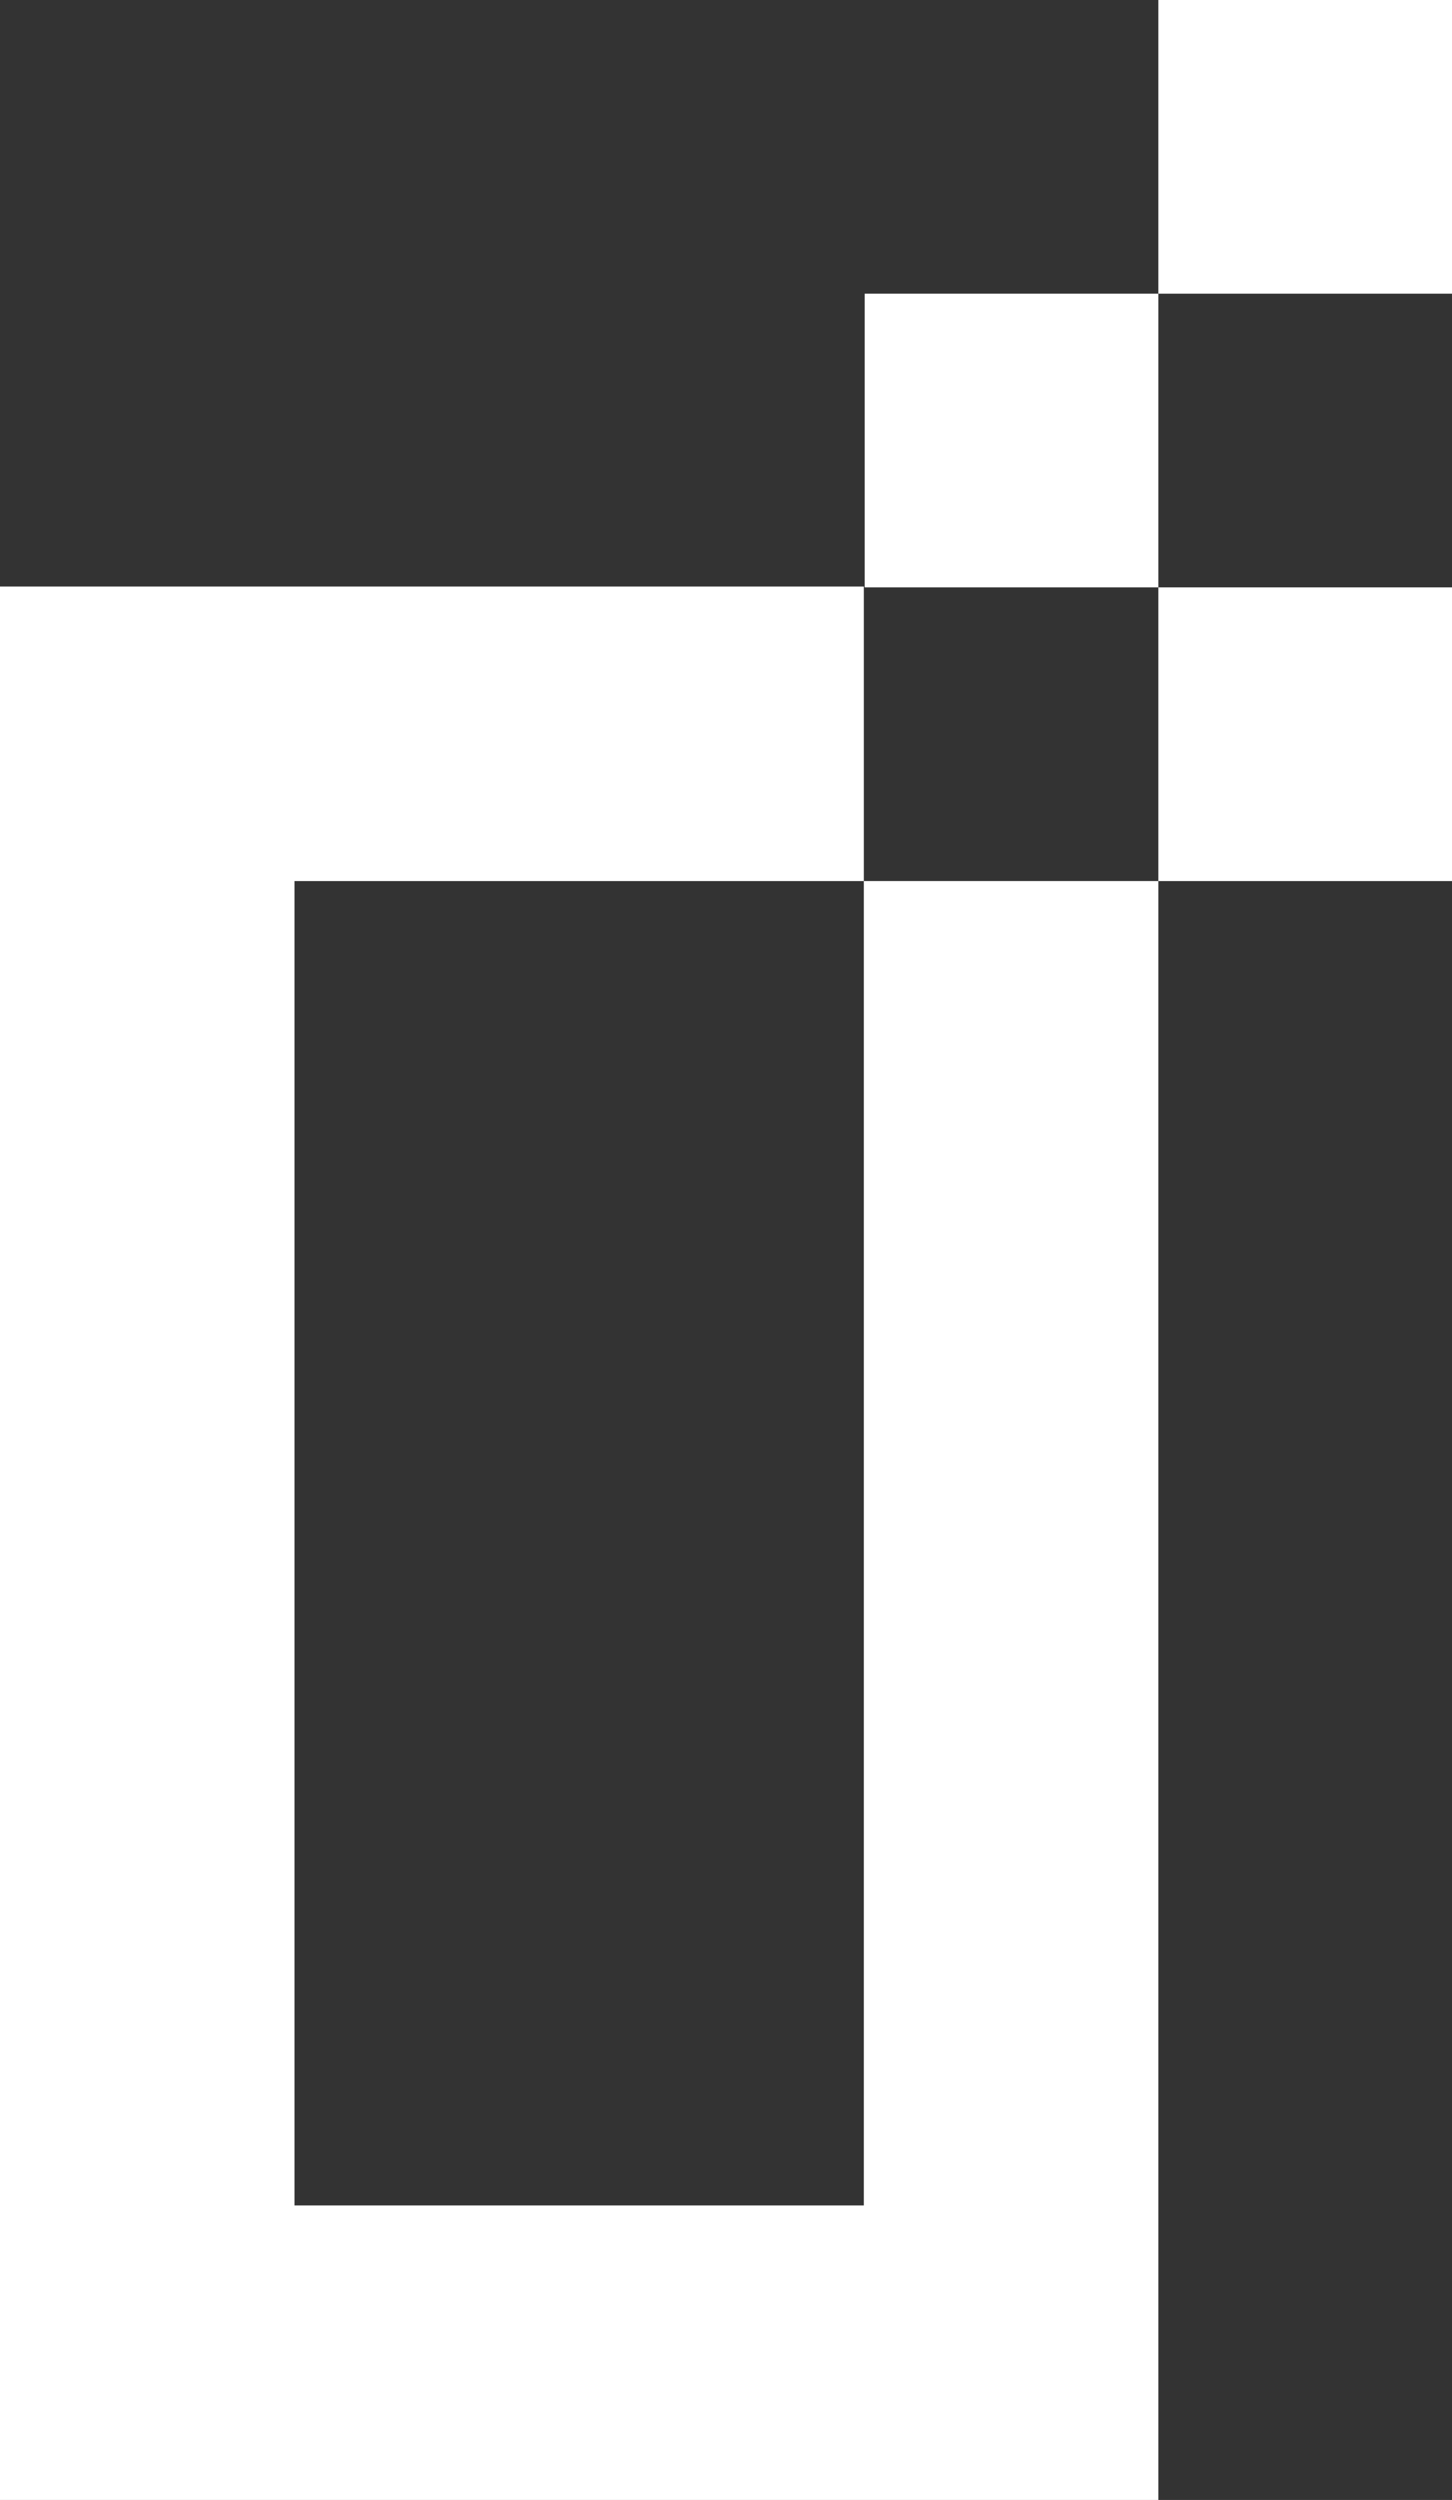
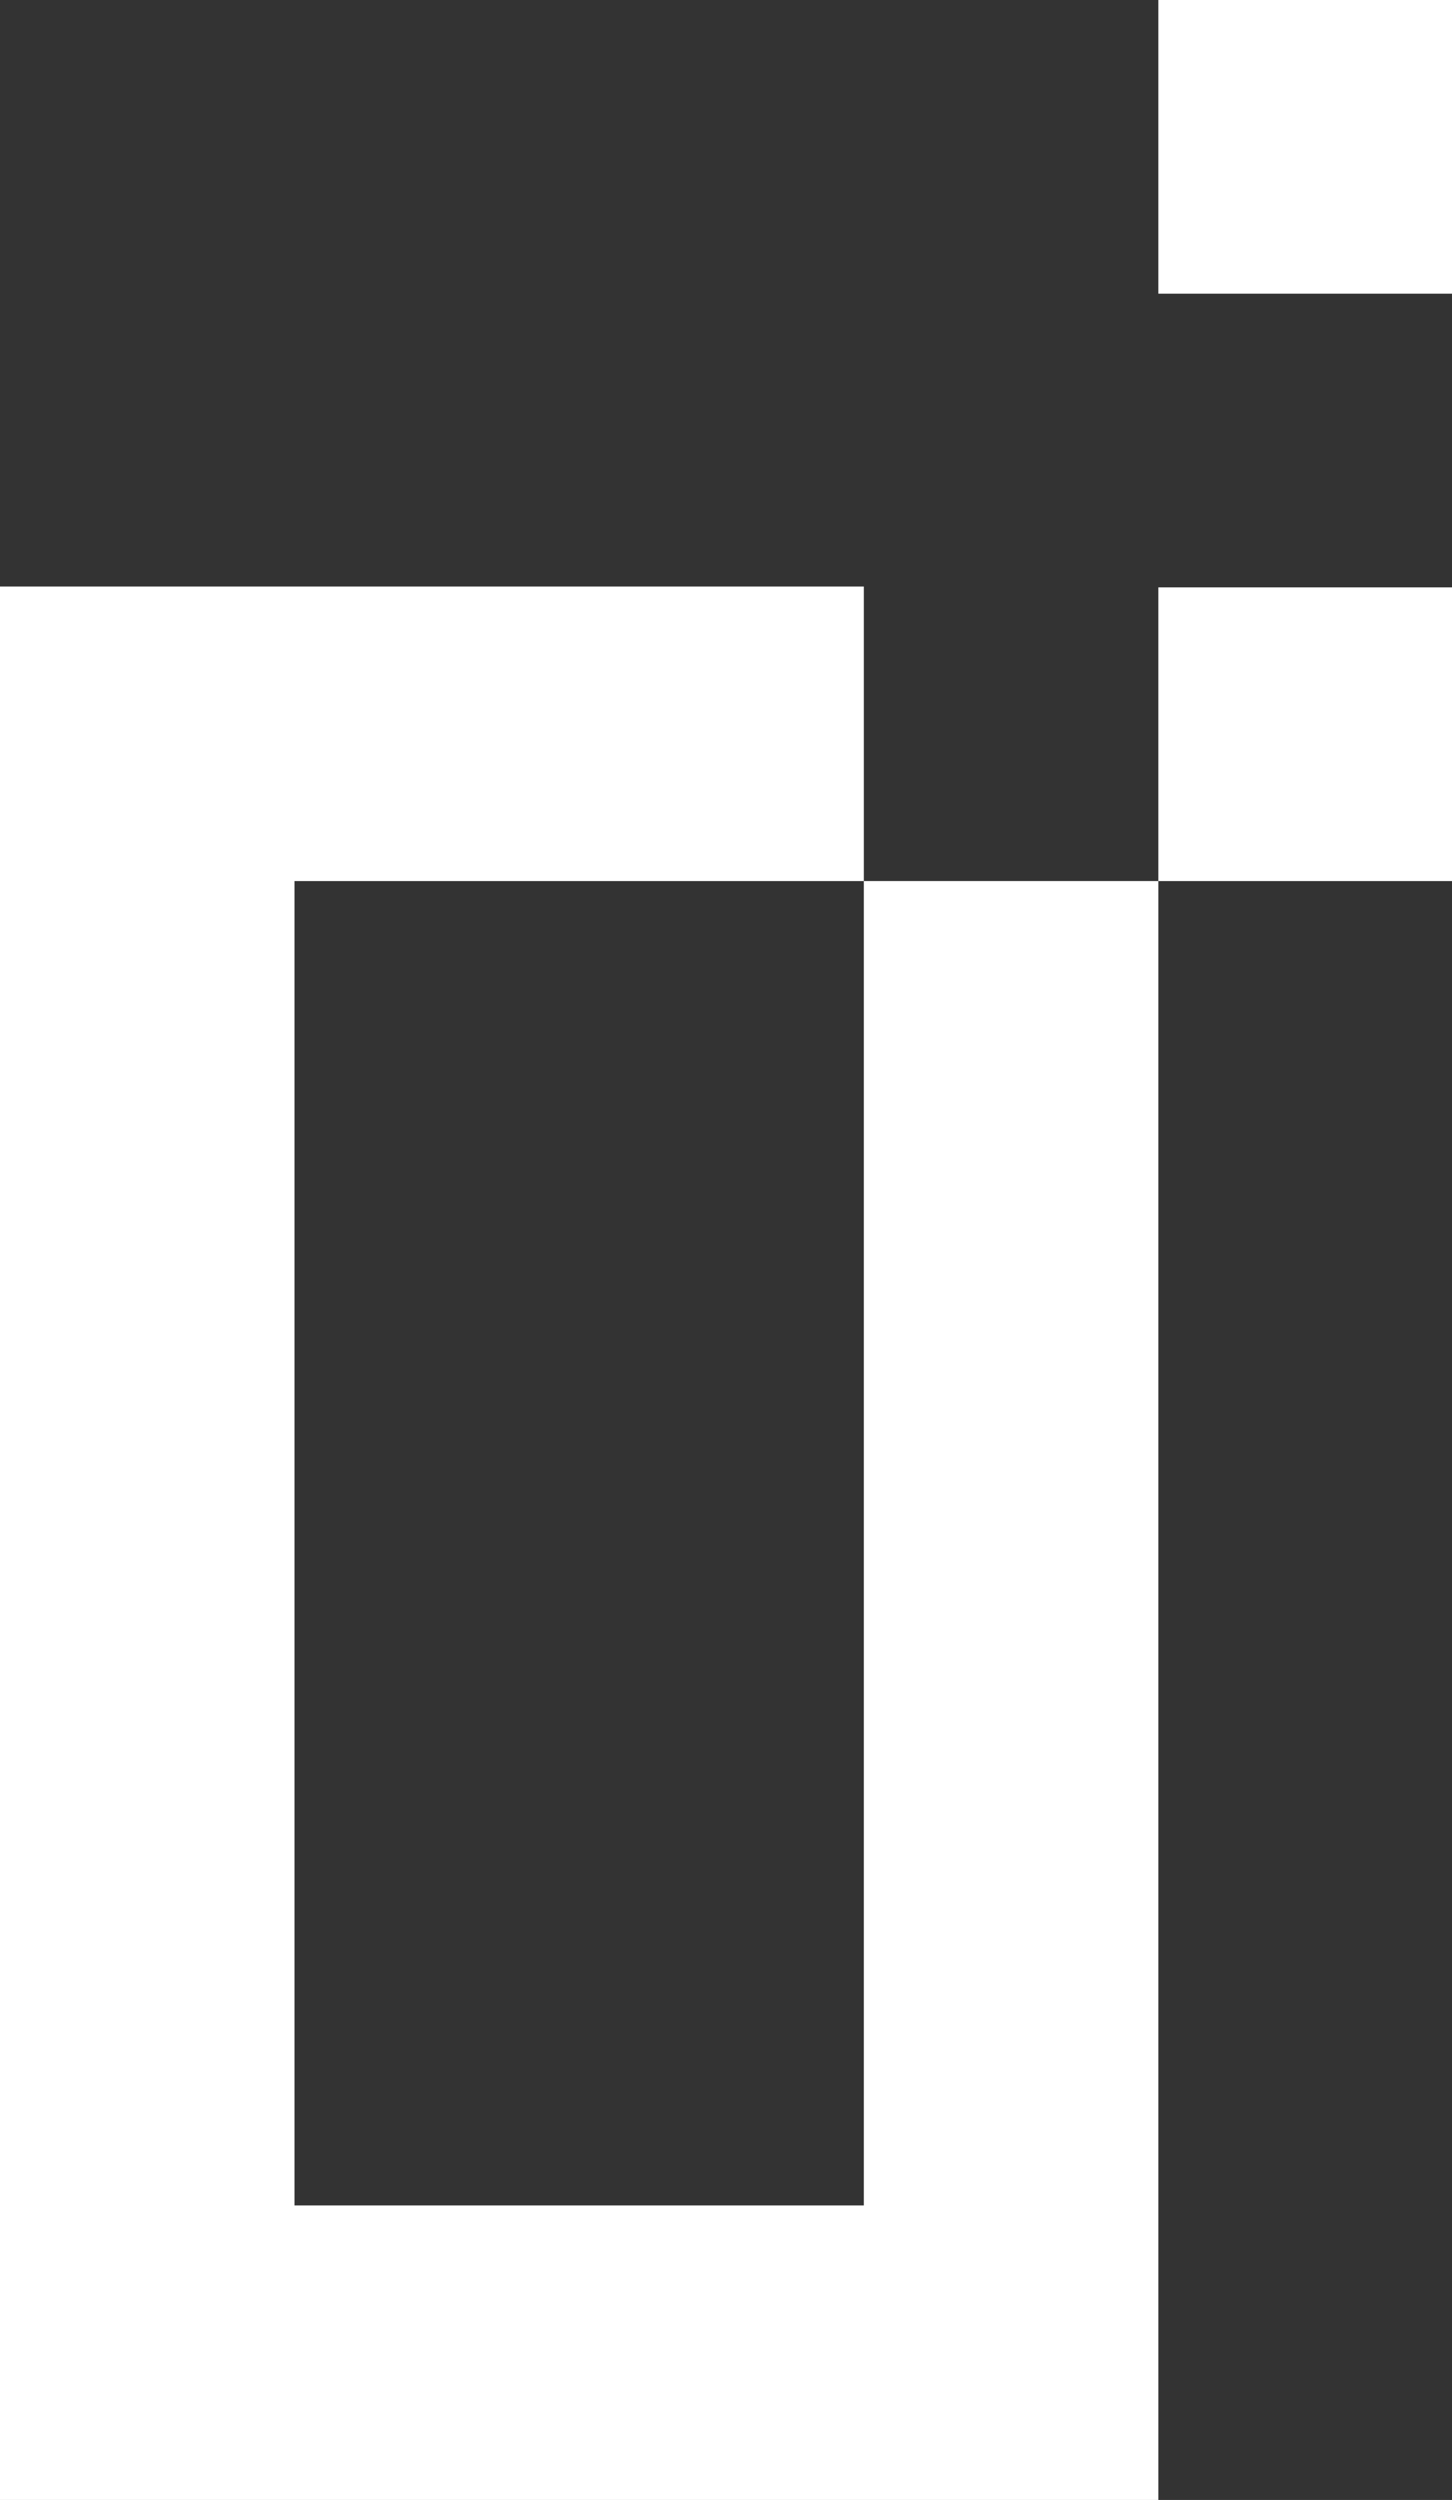
<svg xmlns="http://www.w3.org/2000/svg" id="Capa_2" data-name="Capa 2" viewBox="0 0 33.87 58.31">
  <rect x="0" y="0" width="33.87" height="58.31" fill="#333333" stroke="none" />
  <defs>
    <style>      .cls-1 {        fill: #fff;      }    </style>
  </defs>
  <g id="Capa_1-2" data-name="Capa 1">
    <g>
      <g>
-         <rect class="cls-1" x="20.17" y="6.85" width="6.85" height="6.85" />
        <rect class="cls-1" x="27.02" y="0" width="6.85" height="6.85" />
        <rect class="cls-1" x="27.02" y="13.7" width="6.85" height="6.85" />
      </g>
      <g>
        <polygon class="cls-1" points="20.15 20.55 20.15 51.44 6.87 51.44 6.87 17.13 0 17.13 0 58.31 27.02 58.31 27.02 20.55 20.15 20.55" />
        <polygon class="cls-1" points="0 13.68 0 20.55 6.58 20.55 19.63 20.55 20.15 20.55 20.15 13.68 0 13.68" />
      </g>
    </g>
  </g>
</svg>